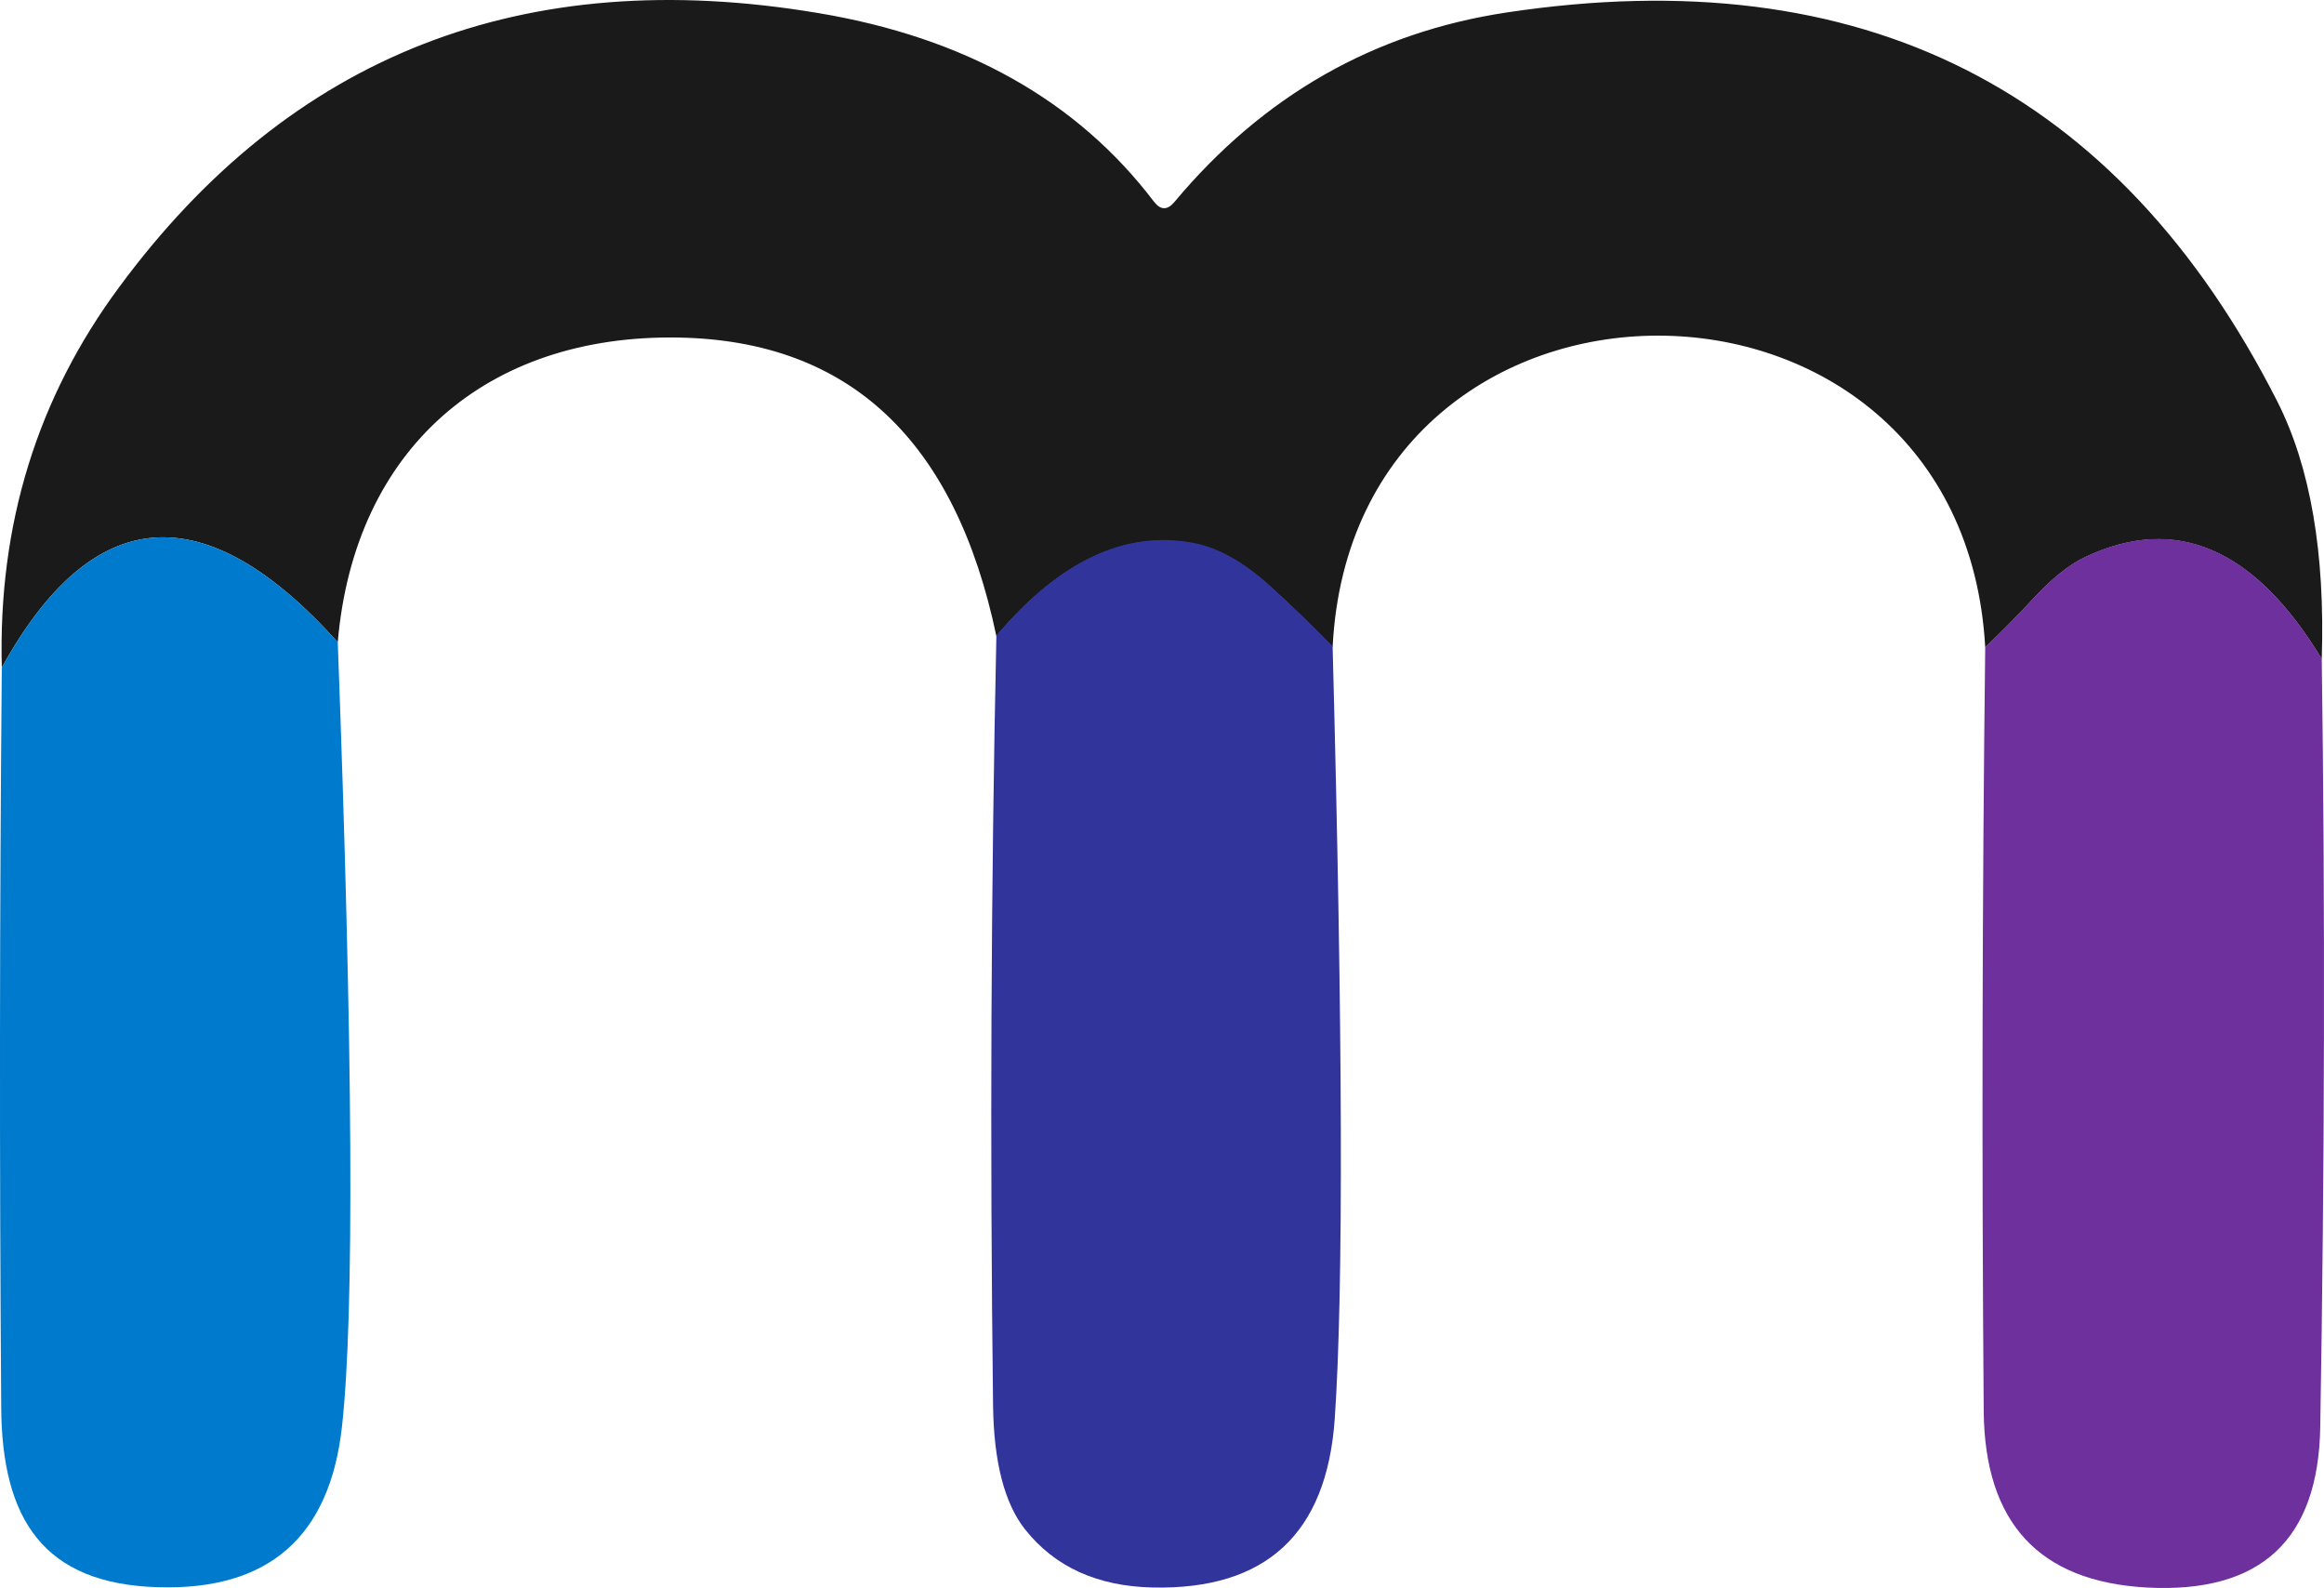
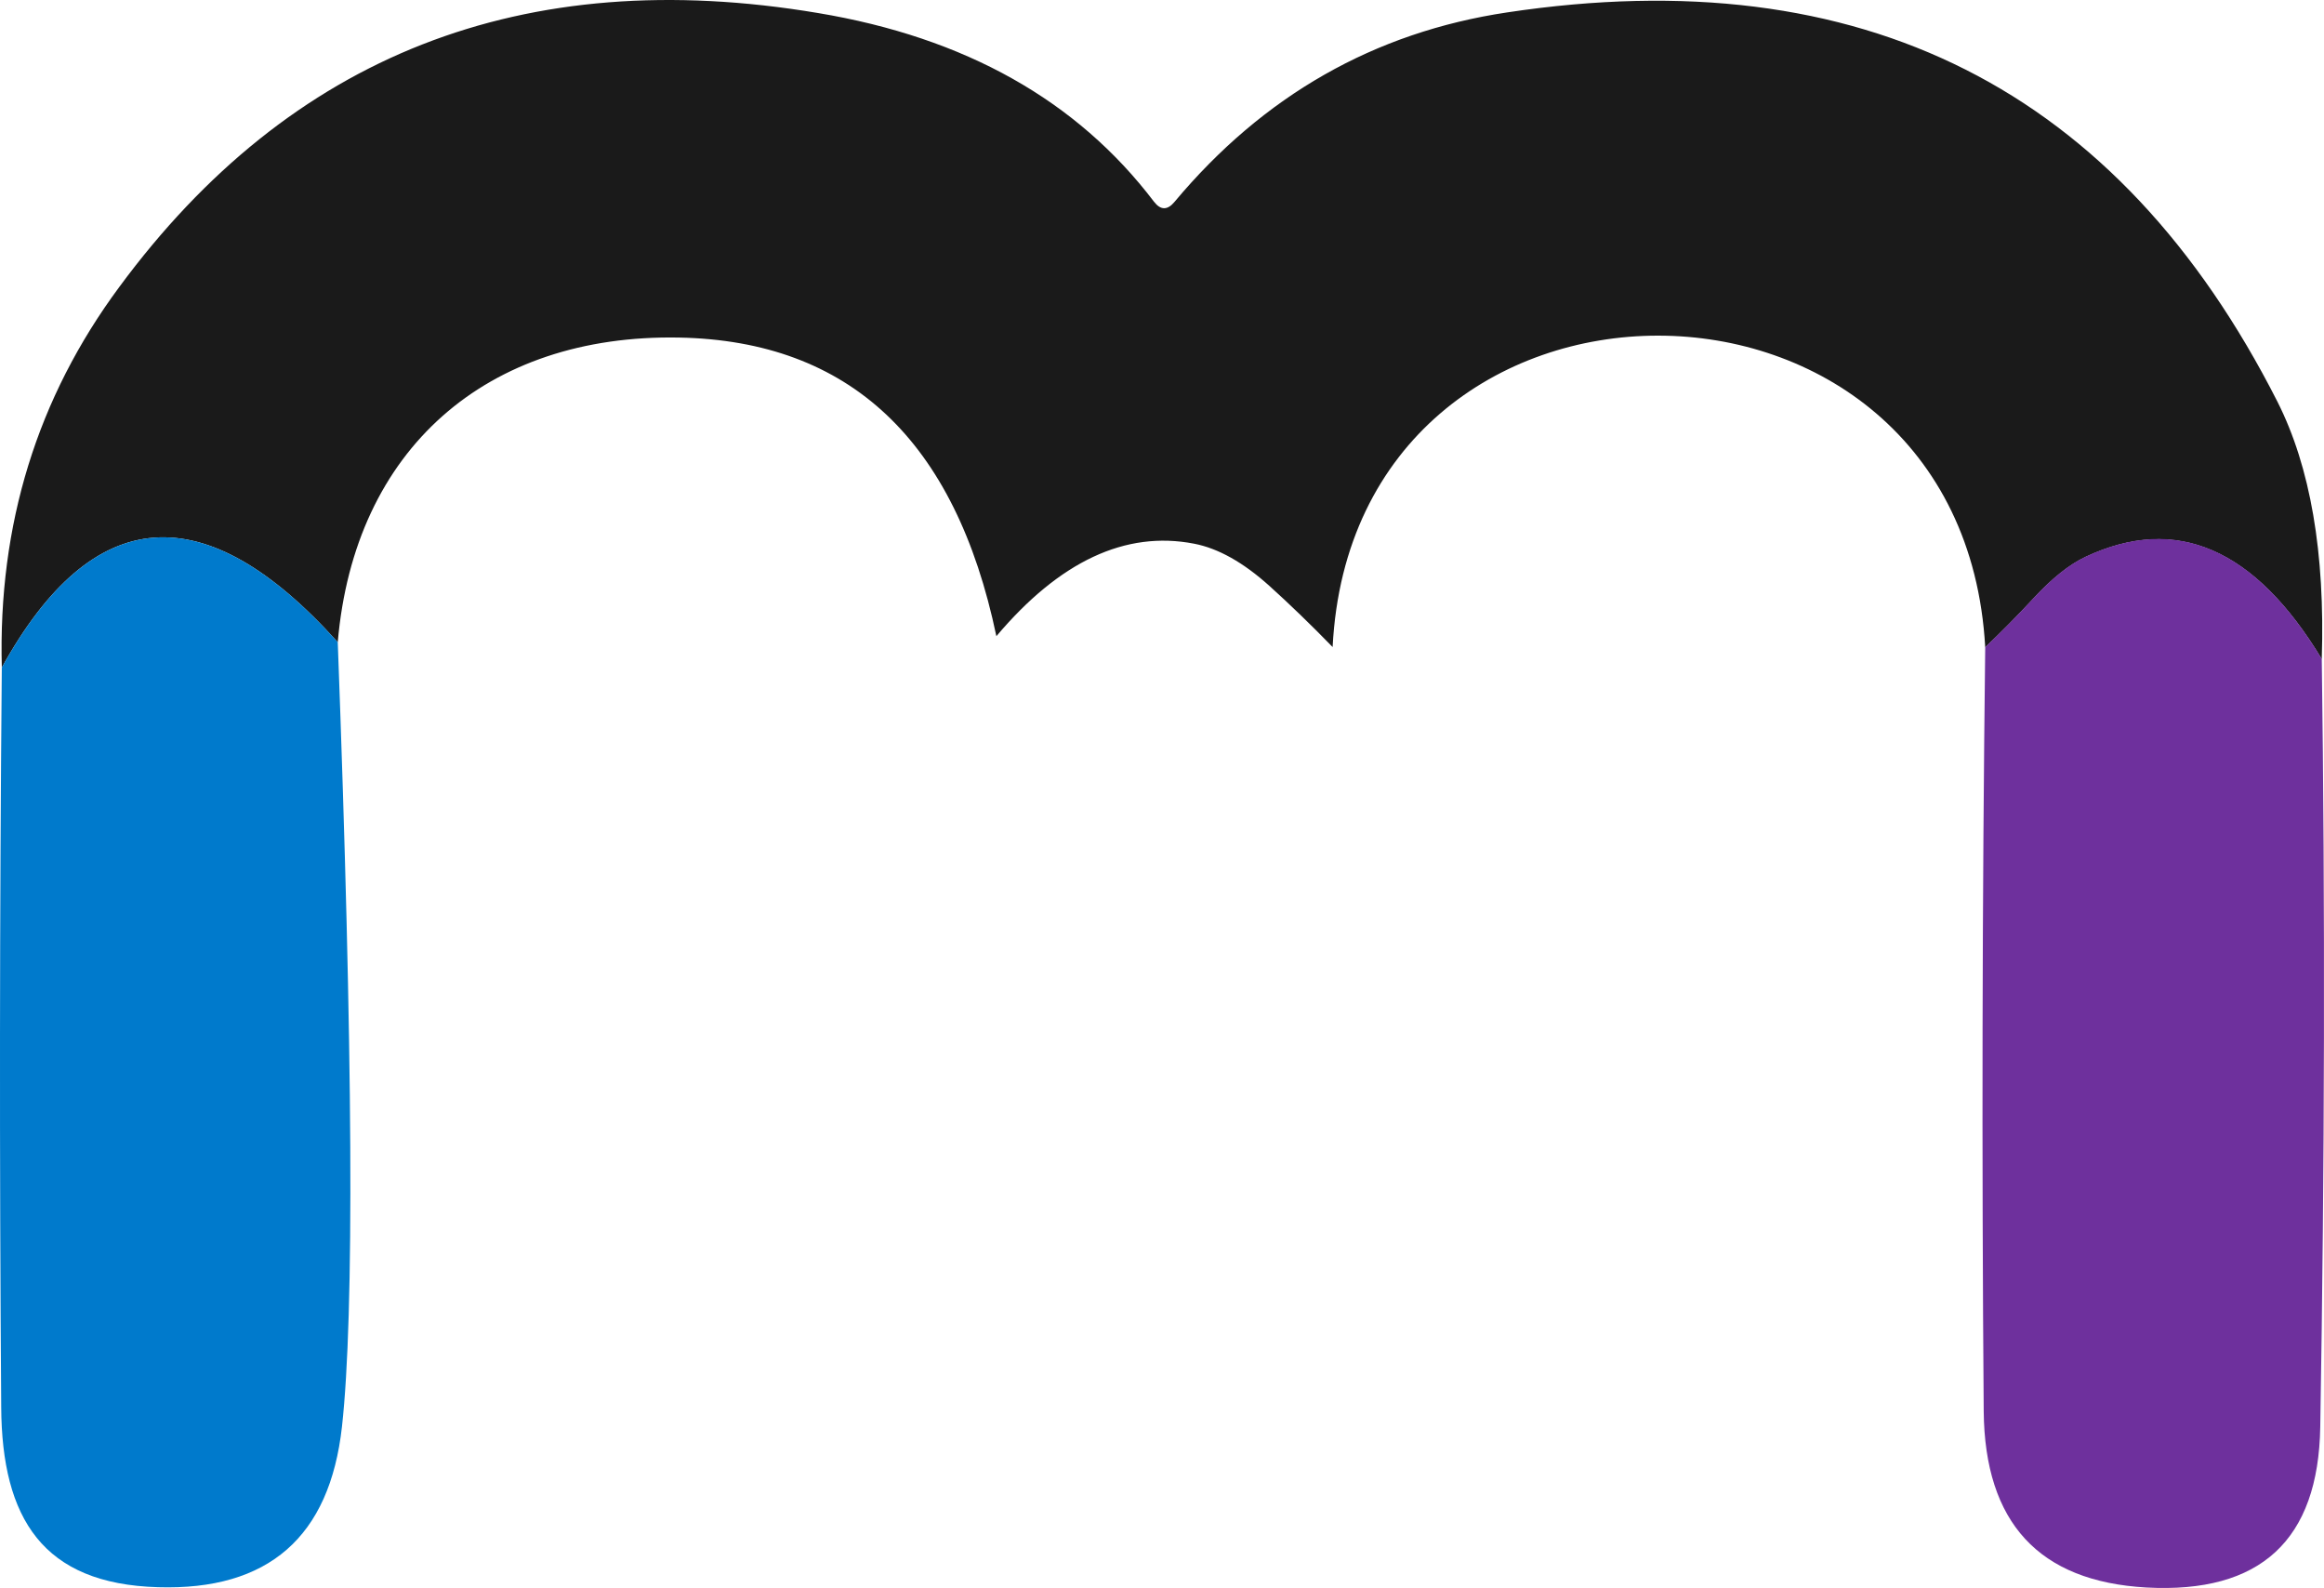
<svg xmlns="http://www.w3.org/2000/svg" xmlns:ns1="http://www.inkscape.org/namespaces/inkscape" xmlns:ns2="http://sodipodi.sourceforge.net/DTD/sodipodi-0.dtd" width="495.035" height="338.206" viewBox="0 0 495.035 338.206" version="1.1" id="svg1" ns1:version="1.3.1 (91b66b0783, 2023-11-16)" ns2:docname="logo_medicos_bio_new_version.svg" ns1:export-filename="flaticonMedicos.png" ns1:export-xdpi="96" ns1:export-ydpi="96">
  <ns2:namedview id="namedview1" pagecolor="#ffffff" bordercolor="#000000" borderopacity="0.25" ns1:showpageshadow="2" ns1:pageopacity="0.0" ns1:pagecheckerboard="0" ns1:deskcolor="#d1d1d1" ns1:document-units="mm" ns1:zoom="1.4142136" ns1:cx="266.2257" ns1:cy="191.97949" ns1:window-width="2560" ns1:window-height="1009" ns1:window-x="-8" ns1:window-y="-8" ns1:window-maximized="1" ns1:current-layer="layer1" />
  <defs id="defs1" />
  <g ns1:label="Camada 1" ns1:groupmode="layer" id="layer1" transform="translate(-348.485,-450.61)">
    <path fill="#1a1a1a" d="m 843.044,590.98 q -21.371,-35.362 -50.316,-21.756 -5.198,2.439 -11.167,8.921 -4.942,5.327 -10.204,10.333 c -4.942,-88.501 -134.517,-88.501 -139.01,-0.064 q -6.931,-7.124 -13.477,-13.028 -8.343,-7.509 -16.045,-8.985 -21.885,-4.236 -42.101,19.703 -13.092,-62.574 -67.579,-63.6 c -41.01,-0.77 -69.184,23.746 -72.714,64.884 q -42.486,-47.235 -71.559,5.391 -1.219,-45.631 25.029,-81.057 54.68,-74.126 148.829,-58.338 46.978,7.83 71.559,40.175 2.118,2.76 4.364,0.064 28.431,-34.014 70.853,-40.368 113.338,-17.071 164.103,82.918 10.525,20.858 9.434,54.808 z" id="path29" style="strokeWidth:6.418" />
    <path fill="#0071bc" d="m 420.432,587.386 q 4.878,131.18 0.898,167.055 -3.915,35.298 -39.213,34.207 c -24.452,-0.706 -33.244,-14.568 -33.373,-38.378 q -0.578,-79.452 0.128,-157.493 29.073,-52.626 71.559,-5.391 z" id="path34" style="fill:#007acc;fill-opacity:1;strokeWidth:6.418" />
-     <path fill="#2e3192" d="m 632.348,588.289 q 3.273,123.619 0.449,164.526 -2.567,36.668 -38.764,35.898 -17.713,-0.385 -27.211,-12.394 -6.546,-8.284 -6.803,-26.265 -1.027,-83.547 0.706,-164.077 20.216,-23.953 42.101,-19.715 7.701,1.477 16.045,8.991 6.546,5.908 13.477,13.036 z" id="path35" style="fill:#31349b;fill-opacity:1;strokeWidth:6.42" />
    <path fill="#662d91" d="m 843.044,590.937 q 1.091,79.662 -0.321,163.562 -0.578,36.204 -37.031,34.214 -34.335,-1.926 -34.656,-37.552 -0.642,-82.102 0.321,-162.727 5.263,-5.007 10.204,-10.335 5.969,-6.483 11.167,-8.923 28.944,-13.609 50.316,21.761 z" id="path36" style="fill:#6e309d;fill-opacity:1;strokeWidth:6.419" />
  </g>
</svg>